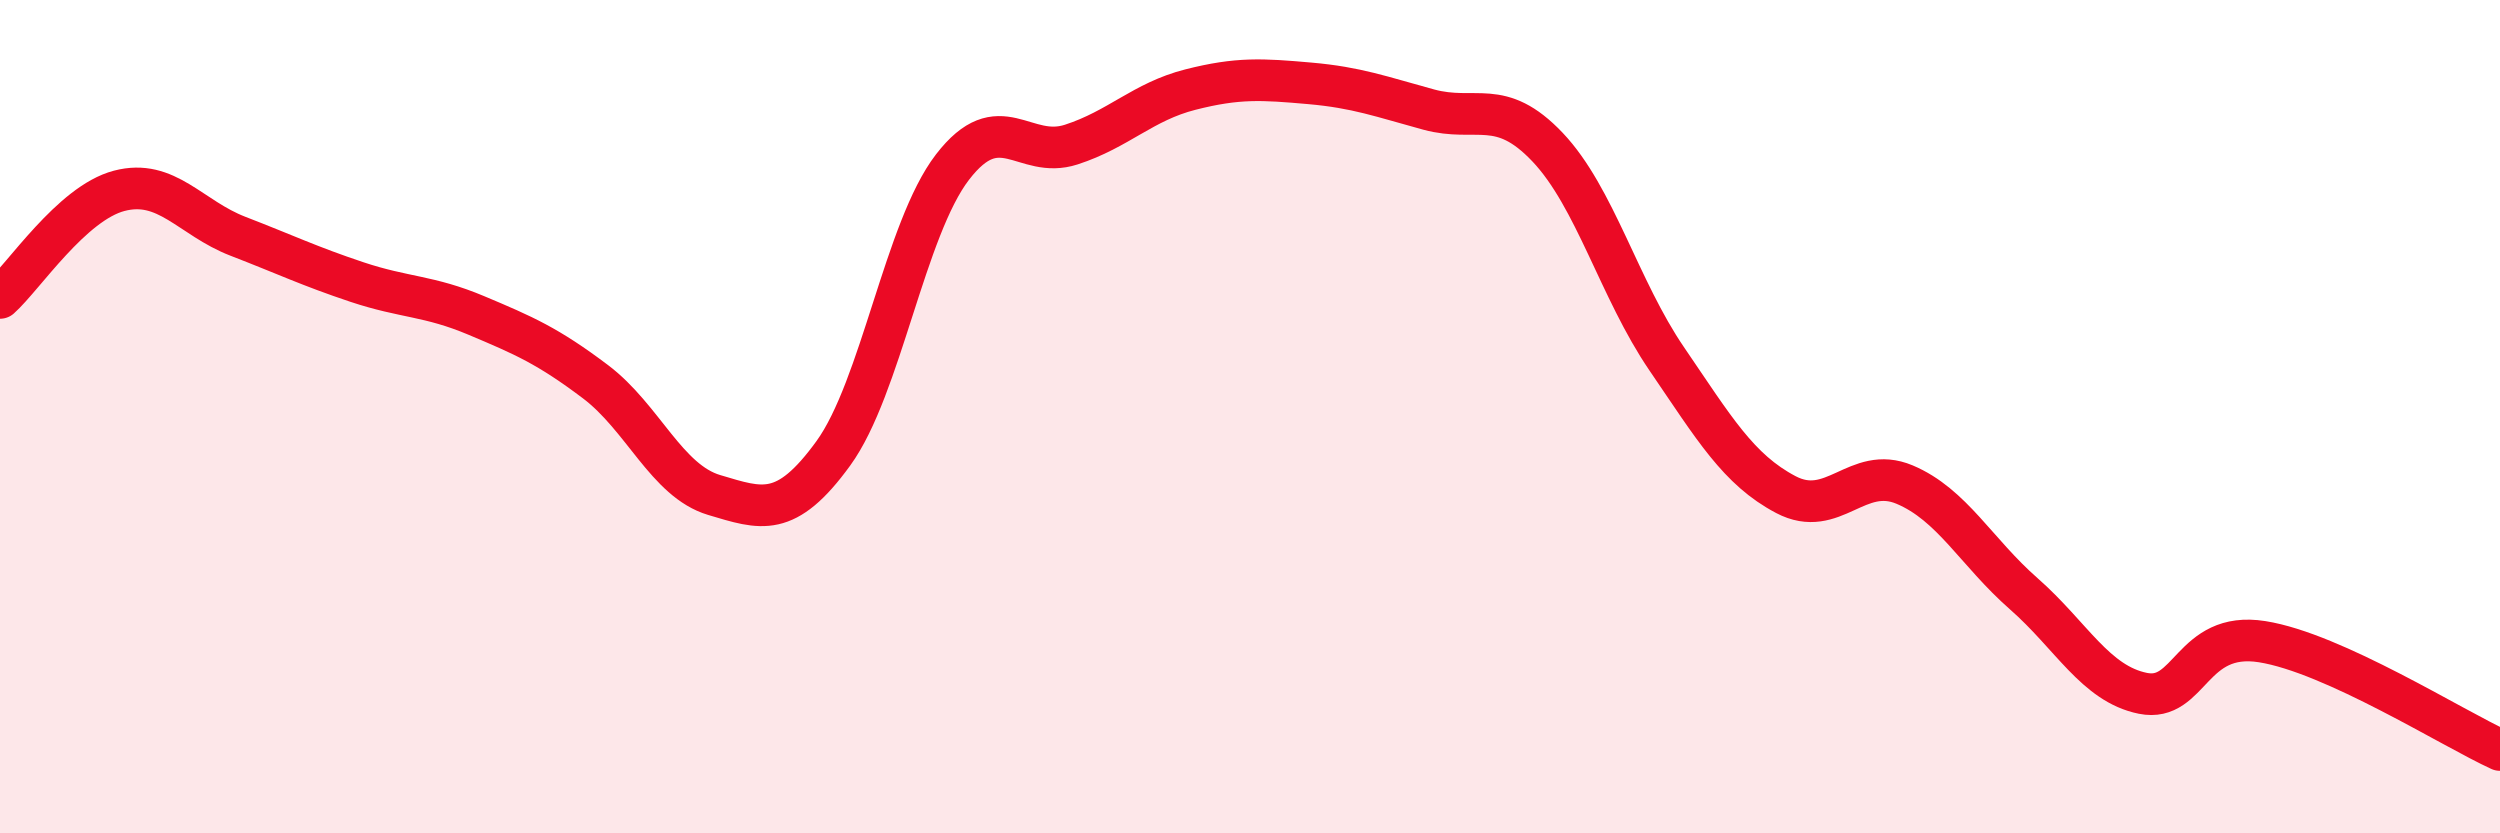
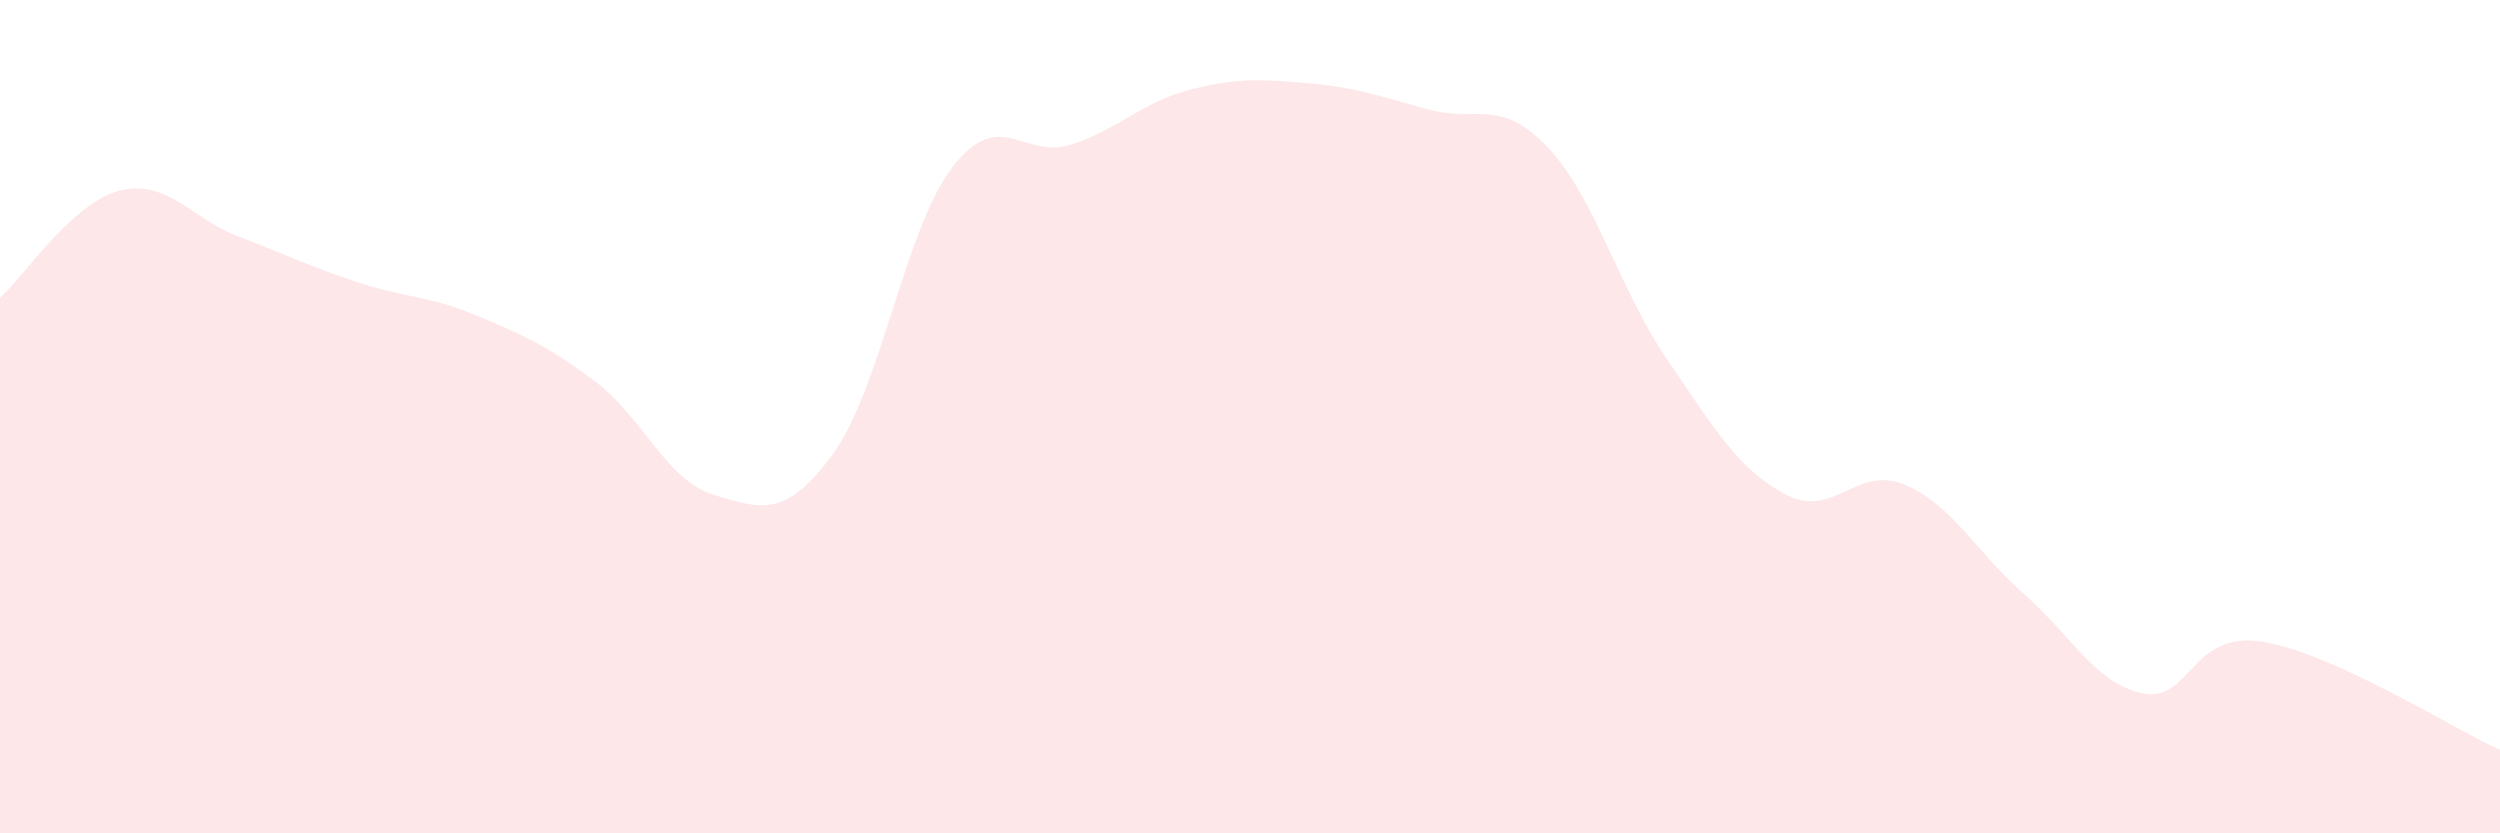
<svg xmlns="http://www.w3.org/2000/svg" width="60" height="20" viewBox="0 0 60 20">
  <path d="M 0,7.15 C 0.57,6.64 1.72,4.88 2.86,4.58 C 4,4.28 4.57,5.23 5.71,5.67 C 6.85,6.11 7.43,6.39 8.57,6.77 C 9.71,7.15 10.29,7.09 11.43,7.57 C 12.57,8.05 13.15,8.3 14.29,9.16 C 15.43,10.02 16,11.54 17.14,11.88 C 18.28,12.22 18.86,12.45 20,10.88 C 21.14,9.31 21.72,5.49 22.86,4.01 C 24,2.53 24.57,3.84 25.71,3.47 C 26.85,3.1 27.43,2.44 28.57,2.15 C 29.71,1.86 30.29,1.9 31.43,2 C 32.57,2.1 33.15,2.32 34.29,2.63 C 35.43,2.94 36,2.33 37.14,3.53 C 38.28,4.73 38.86,6.94 40,8.61 C 41.14,10.28 41.72,11.27 42.86,11.87 C 44,12.47 44.57,11.15 45.71,11.63 C 46.85,12.11 47.43,13.25 48.57,14.25 C 49.71,15.25 50.29,16.41 51.43,16.64 C 52.57,16.87 52.58,15.13 54.29,15.4 C 56,15.67 58.86,17.48 60,18L60 20L0 20Z" fill="#EB0A25" opacity="0.1" stroke-linecap="round" stroke-linejoin="round" />
-   <path d="M 0,7.15 C 0.57,6.64 1.72,4.88 2.86,4.58 C 4,4.28 4.57,5.23 5.71,5.67 C 6.85,6.11 7.43,6.39 8.57,6.77 C 9.71,7.15 10.29,7.09 11.43,7.57 C 12.57,8.05 13.15,8.3 14.29,9.16 C 15.43,10.02 16,11.54 17.14,11.88 C 18.28,12.22 18.86,12.45 20,10.88 C 21.14,9.31 21.72,5.49 22.86,4.01 C 24,2.53 24.57,3.84 25.71,3.47 C 26.85,3.1 27.43,2.44 28.57,2.15 C 29.71,1.86 30.29,1.9 31.43,2 C 32.57,2.1 33.15,2.32 34.29,2.63 C 35.43,2.94 36,2.33 37.14,3.53 C 38.28,4.73 38.86,6.94 40,8.61 C 41.14,10.28 41.72,11.27 42.86,11.87 C 44,12.47 44.57,11.15 45.71,11.63 C 46.85,12.11 47.43,13.25 48.57,14.25 C 49.71,15.25 50.29,16.41 51.43,16.64 C 52.57,16.87 52.58,15.13 54.29,15.4 C 56,15.67 58.86,17.48 60,18" stroke="#EB0A25" stroke-width="1" fill="none" stroke-linecap="round" stroke-linejoin="round" />
</svg>